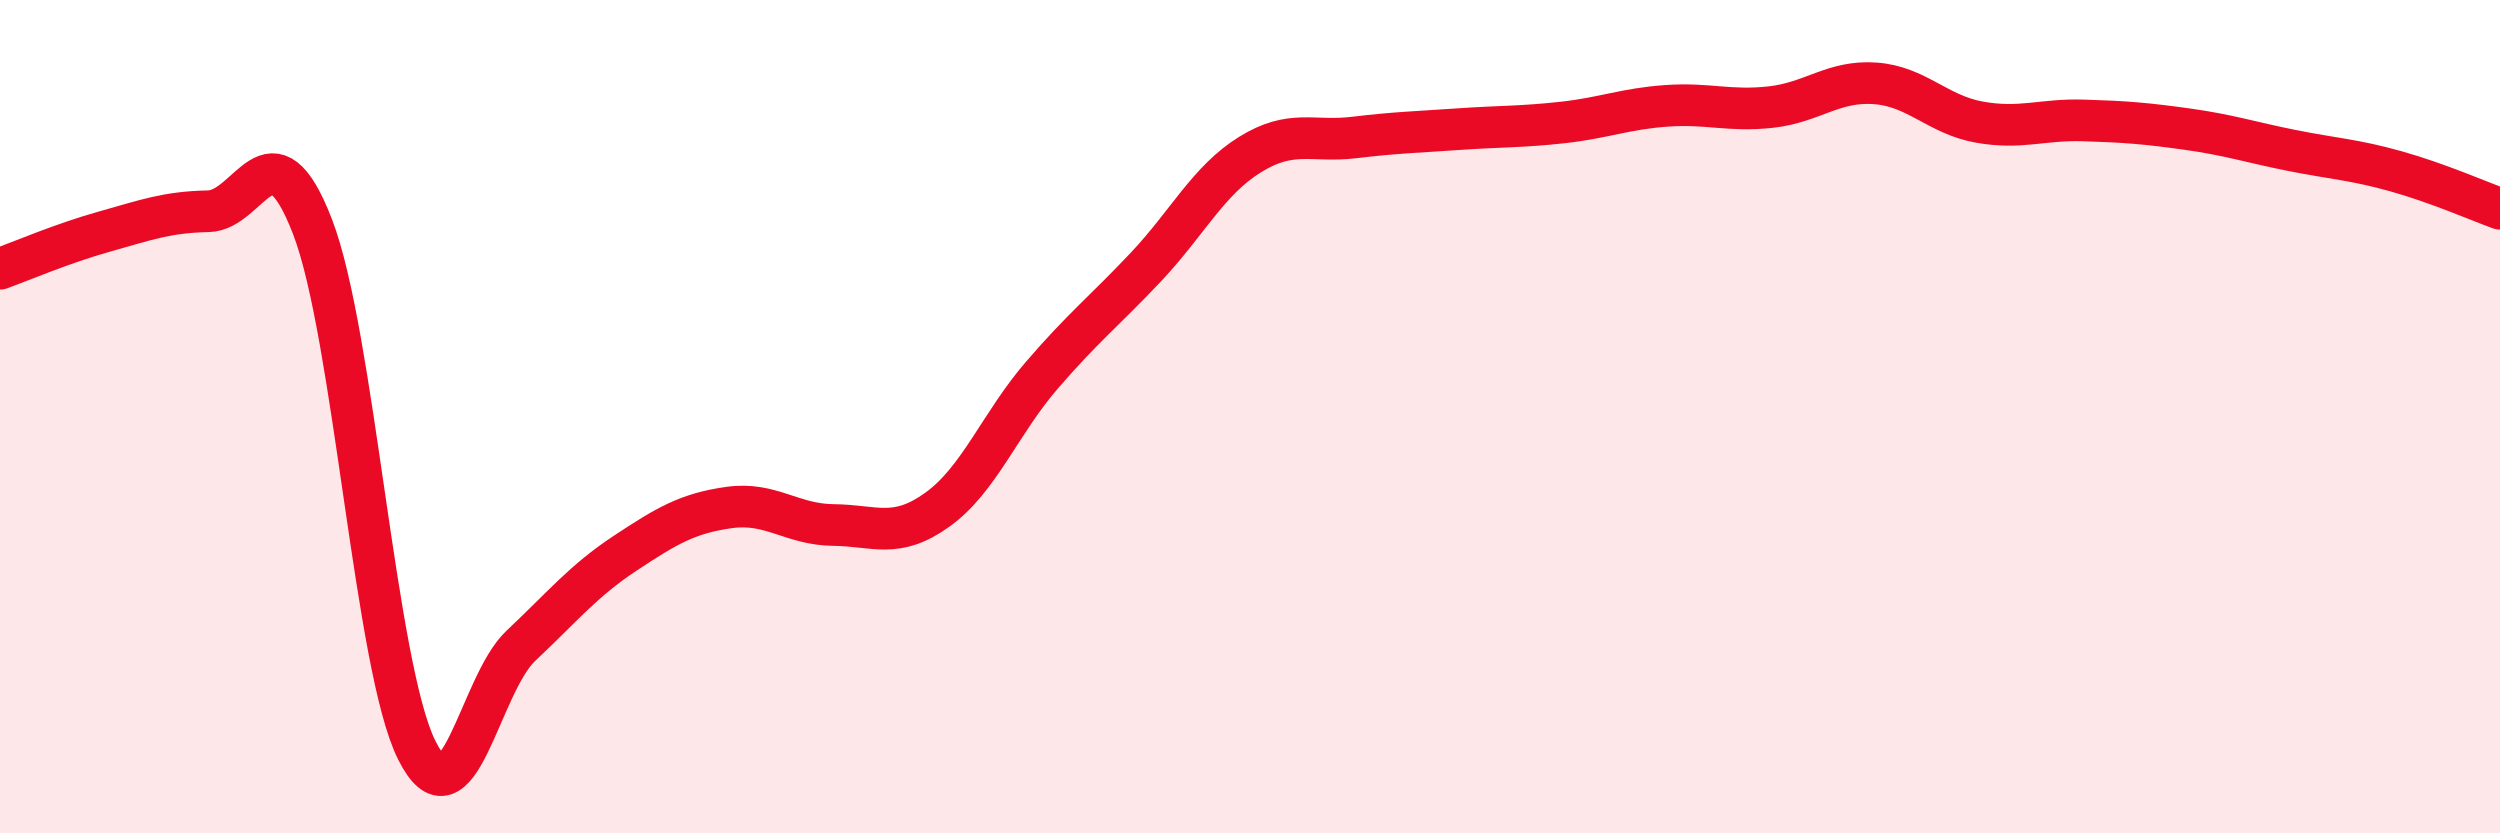
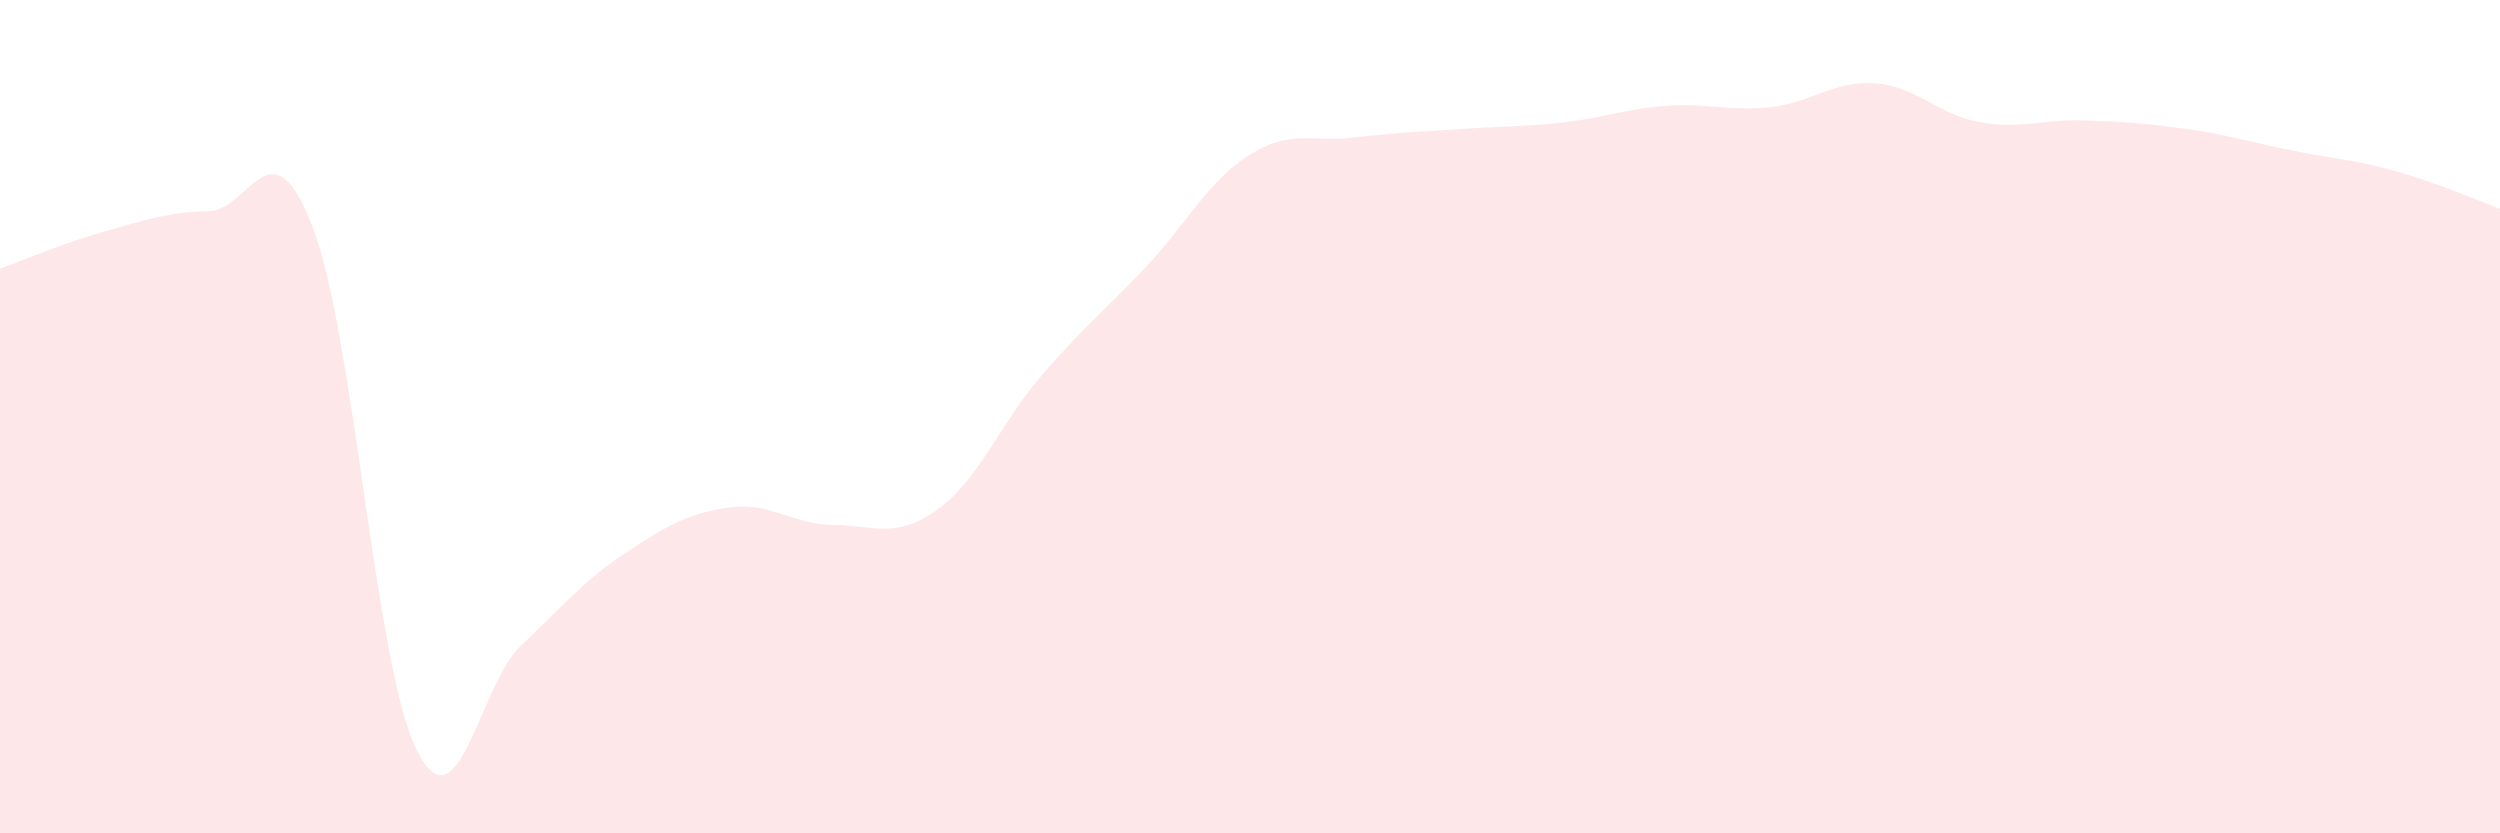
<svg xmlns="http://www.w3.org/2000/svg" width="60" height="20" viewBox="0 0 60 20">
  <path d="M 0,6.45 C 0.5,6.27 1.5,5.84 2.5,5.56 C 3.5,5.28 4,5.09 5,5.07 C 6,5.05 6.5,2.85 7.5,5.44 C 8.5,8.03 9,15.99 10,18 C 11,20.01 11.5,16.44 12.5,15.5 C 13.5,14.56 14,13.94 15,13.28 C 16,12.62 16.5,12.32 17.5,12.18 C 18.5,12.04 19,12.59 20,12.6 C 21,12.61 21.5,12.95 22.5,12.23 C 23.5,11.51 24,10.17 25,9.01 C 26,7.85 26.5,7.47 27.5,6.41 C 28.5,5.35 29,4.33 30,3.71 C 31,3.09 31.5,3.42 32.5,3.3 C 33.5,3.18 34,3.17 35,3.1 C 36,3.03 36.5,3.05 37.5,2.94 C 38.5,2.83 39,2.61 40,2.54 C 41,2.47 41.5,2.68 42.5,2.57 C 43.5,2.46 44,1.93 45,2 C 46,2.07 46.5,2.75 47.5,2.93 C 48.5,3.11 49,2.86 50,2.89 C 51,2.92 51.5,2.96 52.5,3.1 C 53.5,3.24 54,3.41 55,3.61 C 56,3.81 56.5,3.83 57.5,4.11 C 58.5,4.39 59.5,4.83 60,5.01L60 20L0 20Z" fill="#EB0A25" opacity="0.1" stroke-linecap="round" stroke-linejoin="round" />
-   <path d="M 0,6.45 C 0.5,6.27 1.5,5.84 2.5,5.56 C 3.5,5.28 4,5.09 5,5.07 C 6,5.05 6.5,2.85 7.5,5.44 C 8.5,8.03 9,15.99 10,18 C 11,20.01 11.5,16.44 12.5,15.5 C 13.5,14.56 14,13.94 15,13.28 C 16,12.62 16.5,12.32 17.5,12.18 C 18.5,12.04 19,12.59 20,12.6 C 21,12.61 21.5,12.95 22.5,12.23 C 23.5,11.51 24,10.17 25,9.01 C 26,7.85 26.5,7.47 27.5,6.41 C 28.5,5.35 29,4.33 30,3.71 C 31,3.09 31.5,3.42 32.5,3.3 C 33.5,3.18 34,3.17 35,3.1 C 36,3.03 36.5,3.05 37.5,2.94 C 38.5,2.83 39,2.61 40,2.54 C 41,2.47 41.5,2.68 42.5,2.57 C 43.5,2.46 44,1.93 45,2 C 46,2.07 46.5,2.75 47.5,2.93 C 48.5,3.11 49,2.86 50,2.89 C 51,2.92 51.5,2.96 52.5,3.1 C 53.5,3.24 54,3.41 55,3.61 C 56,3.81 56.5,3.83 57.5,4.11 C 58.5,4.39 59.5,4.83 60,5.01" stroke="#EB0A25" stroke-width="1" fill="none" stroke-linecap="round" stroke-linejoin="round" />
</svg>